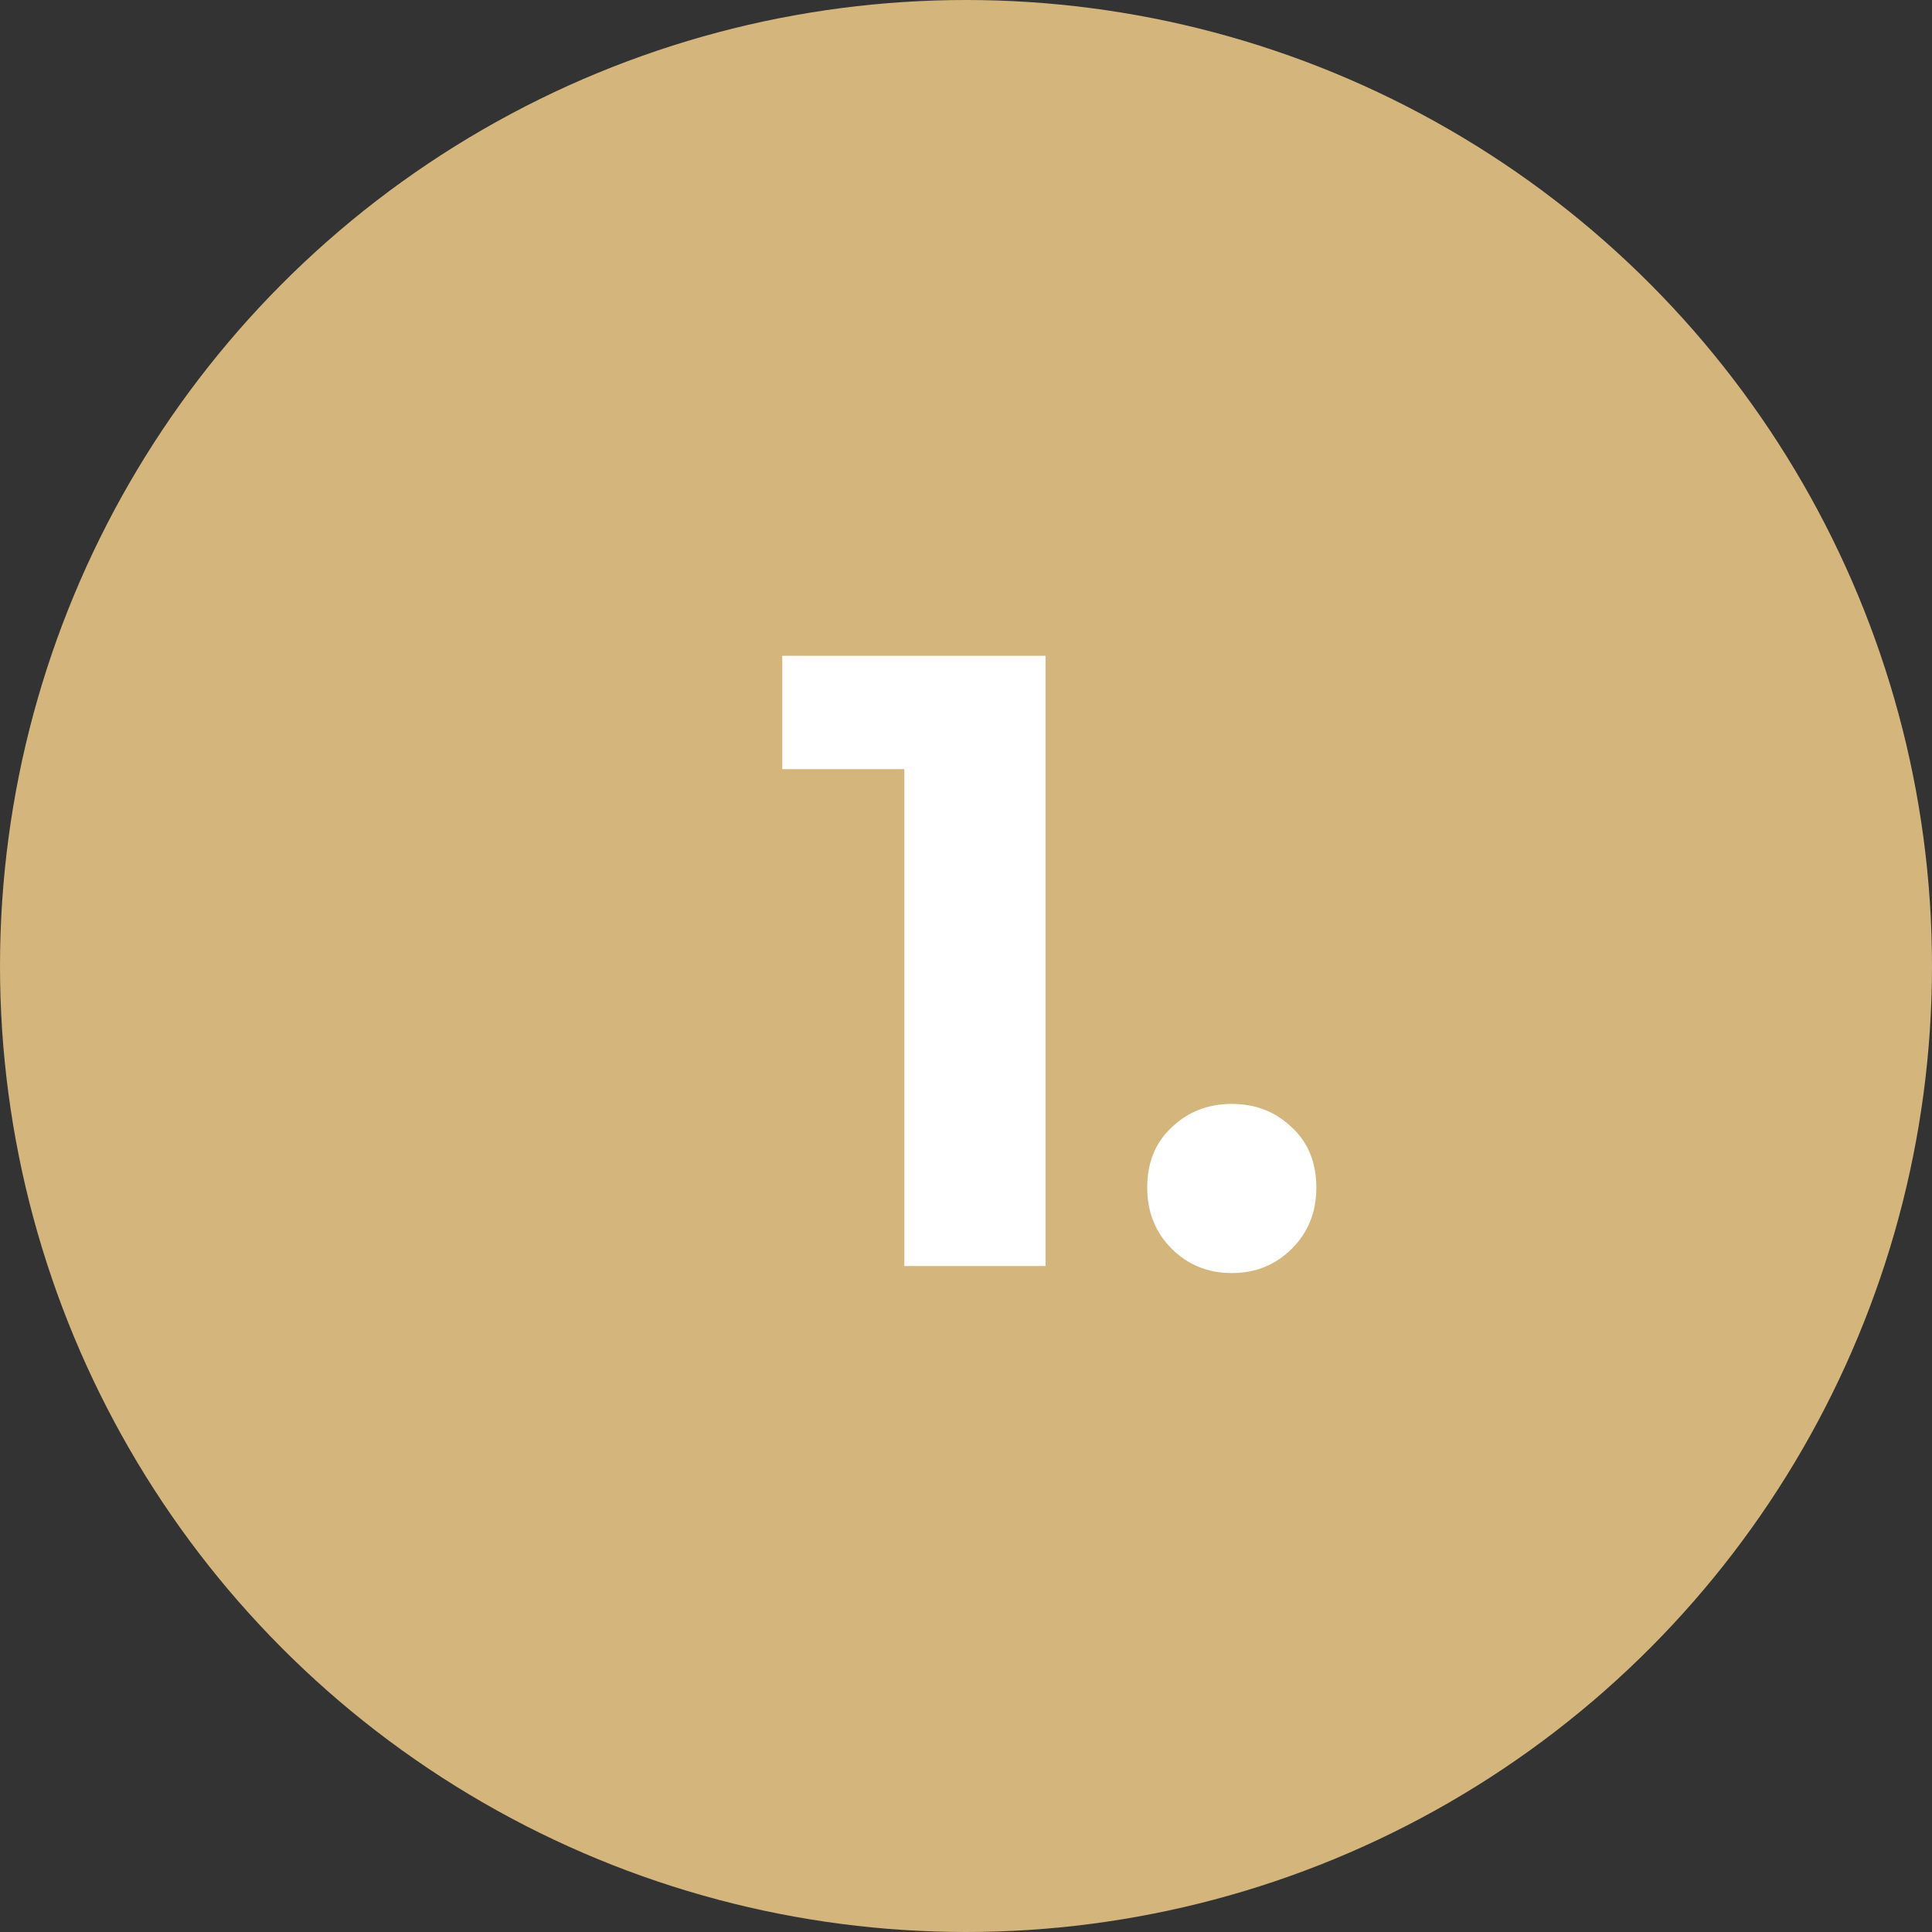
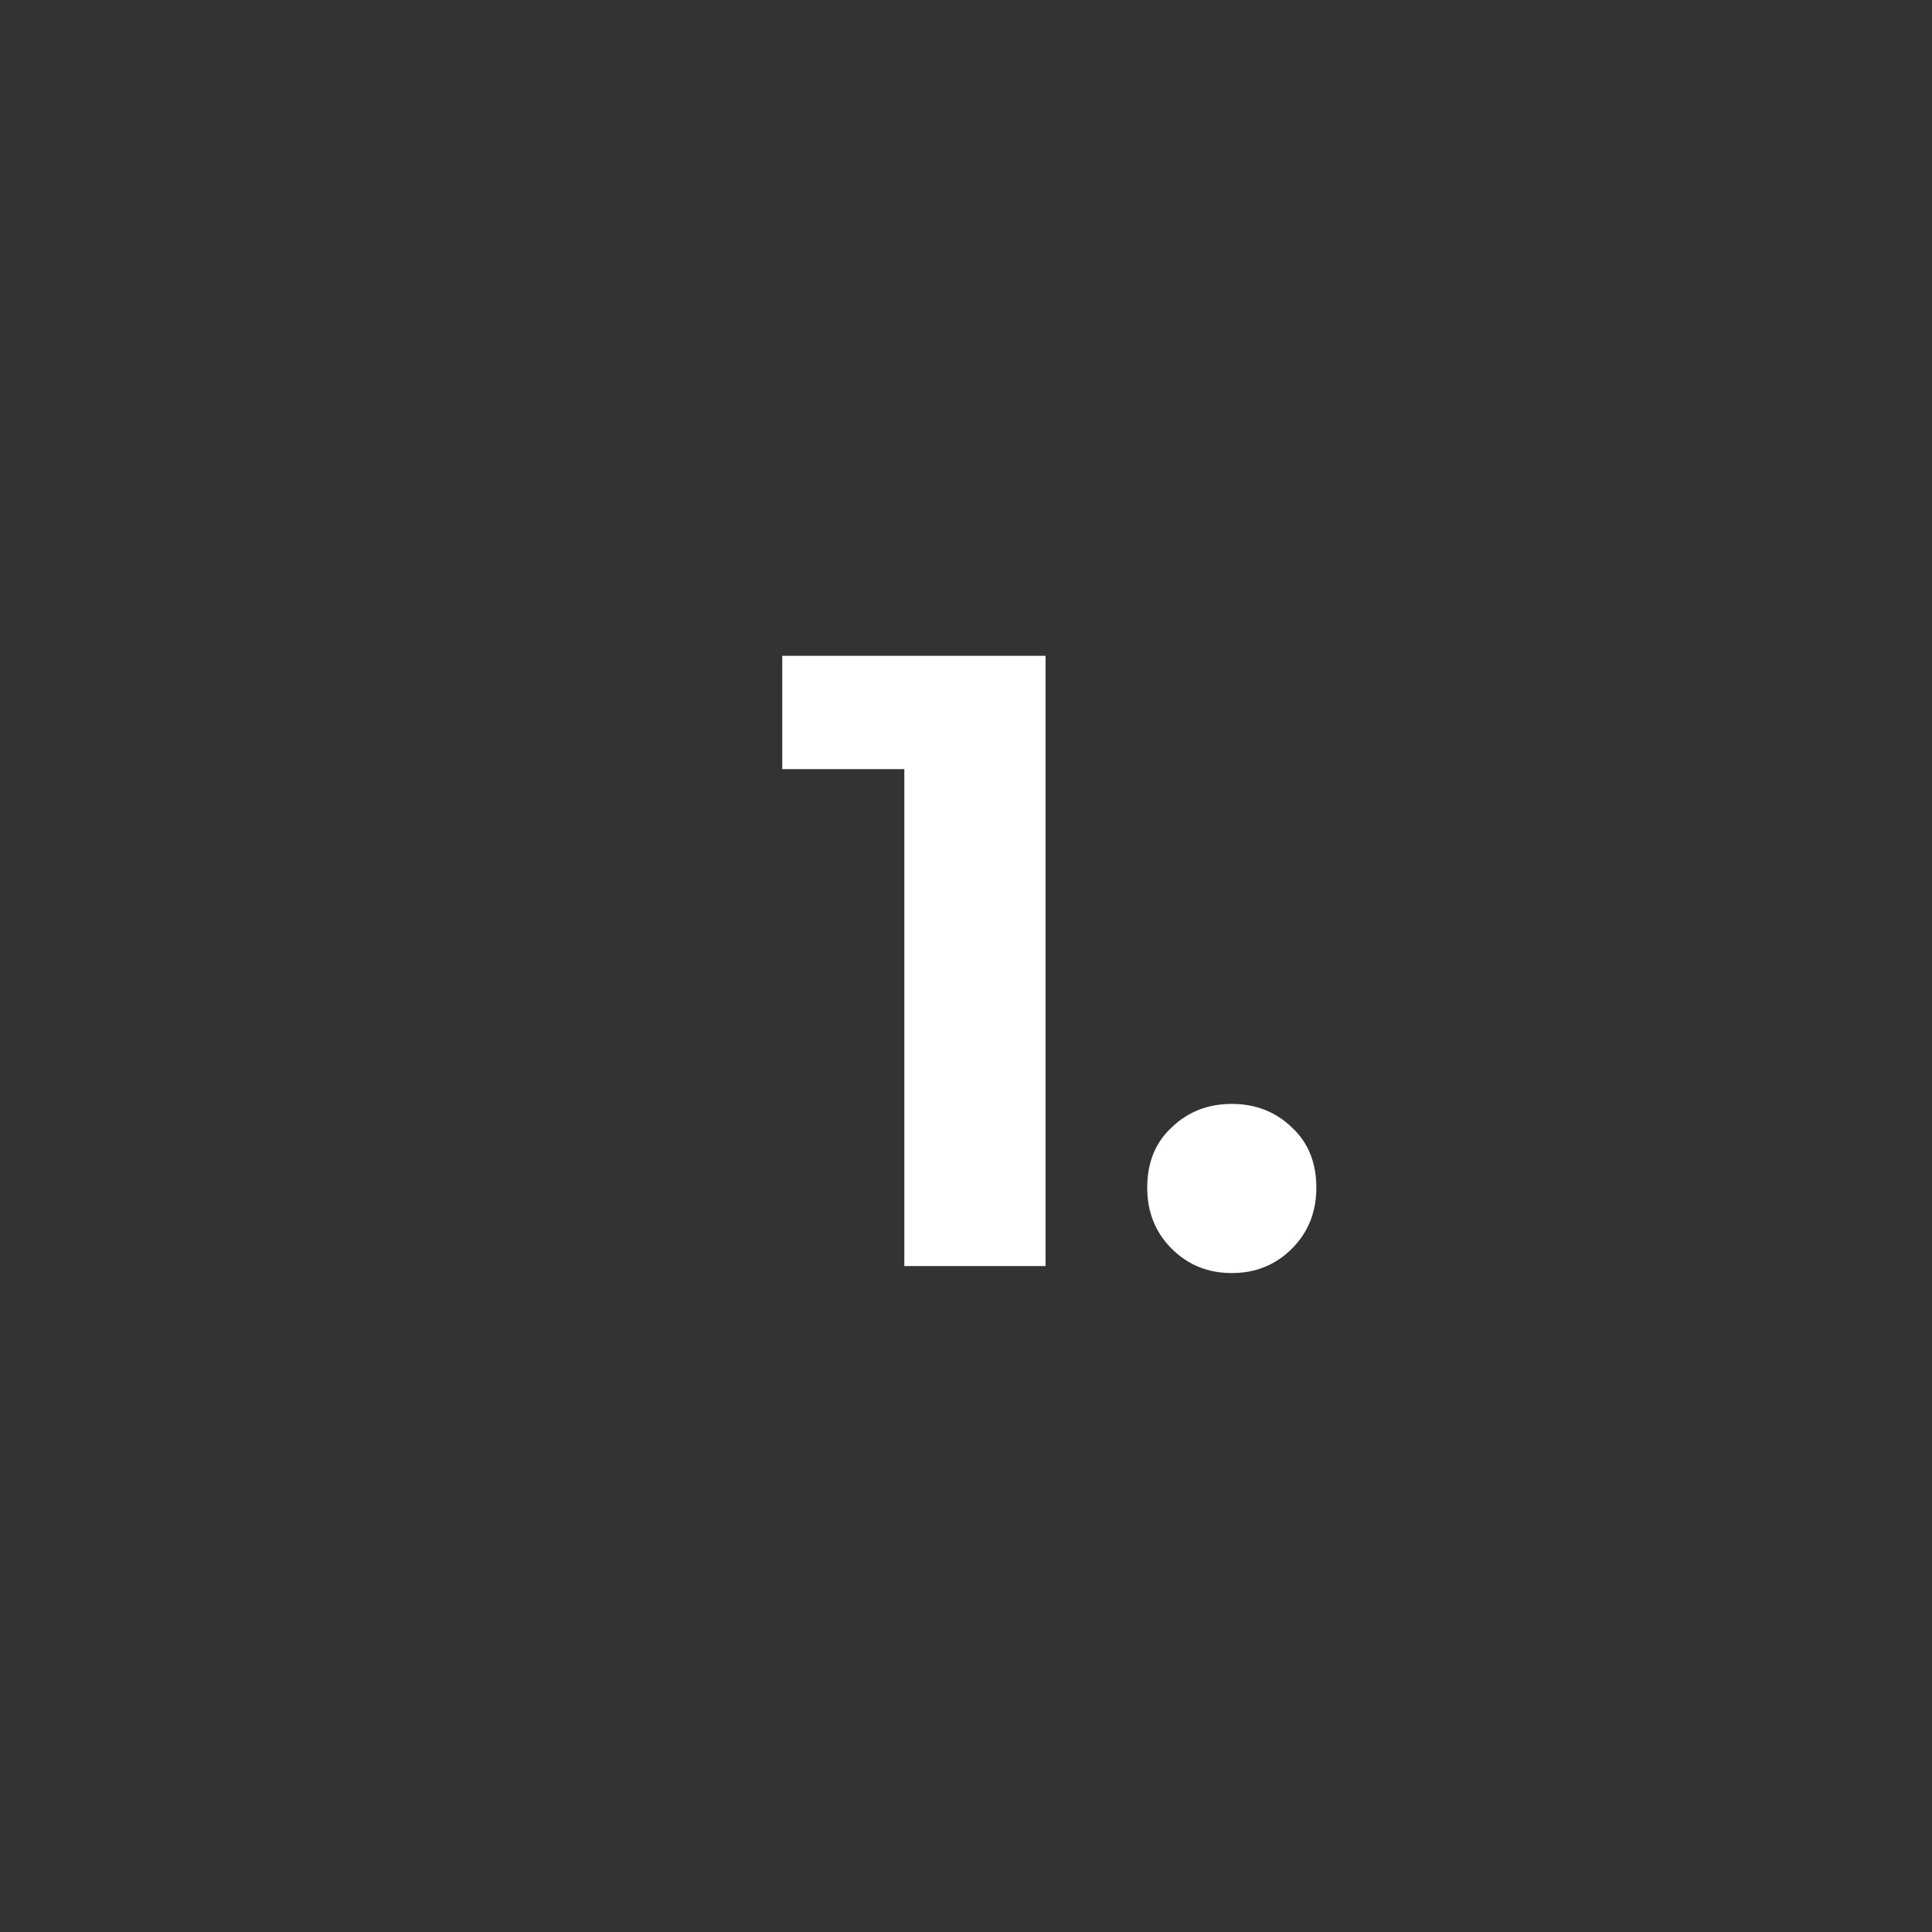
<svg xmlns="http://www.w3.org/2000/svg" width="89" height="89" viewBox="0 0 89 89" fill="none">
  <rect x="0" y="0" width="89" height="89" fill="#333333" stroke="none" />
-   <circle cx="44.5" cy="44.5" r="44.5" fill="#D4B57C" />
  <path d="M48.165 30.211V58.323H41.659V35.432H36.036V30.211H48.165ZM56.743 58.645C55.645 58.645 54.722 58.27 53.972 57.52C53.222 56.77 52.848 55.833 52.848 54.709C52.848 53.558 53.222 52.634 53.972 51.938C54.722 51.215 55.645 50.853 56.743 50.853C57.841 50.853 58.764 51.215 59.514 51.938C60.264 52.634 60.639 53.558 60.639 54.709C60.639 55.833 60.264 56.77 59.514 57.52C58.764 58.27 57.841 58.645 56.743 58.645Z" fill="white" />
</svg>